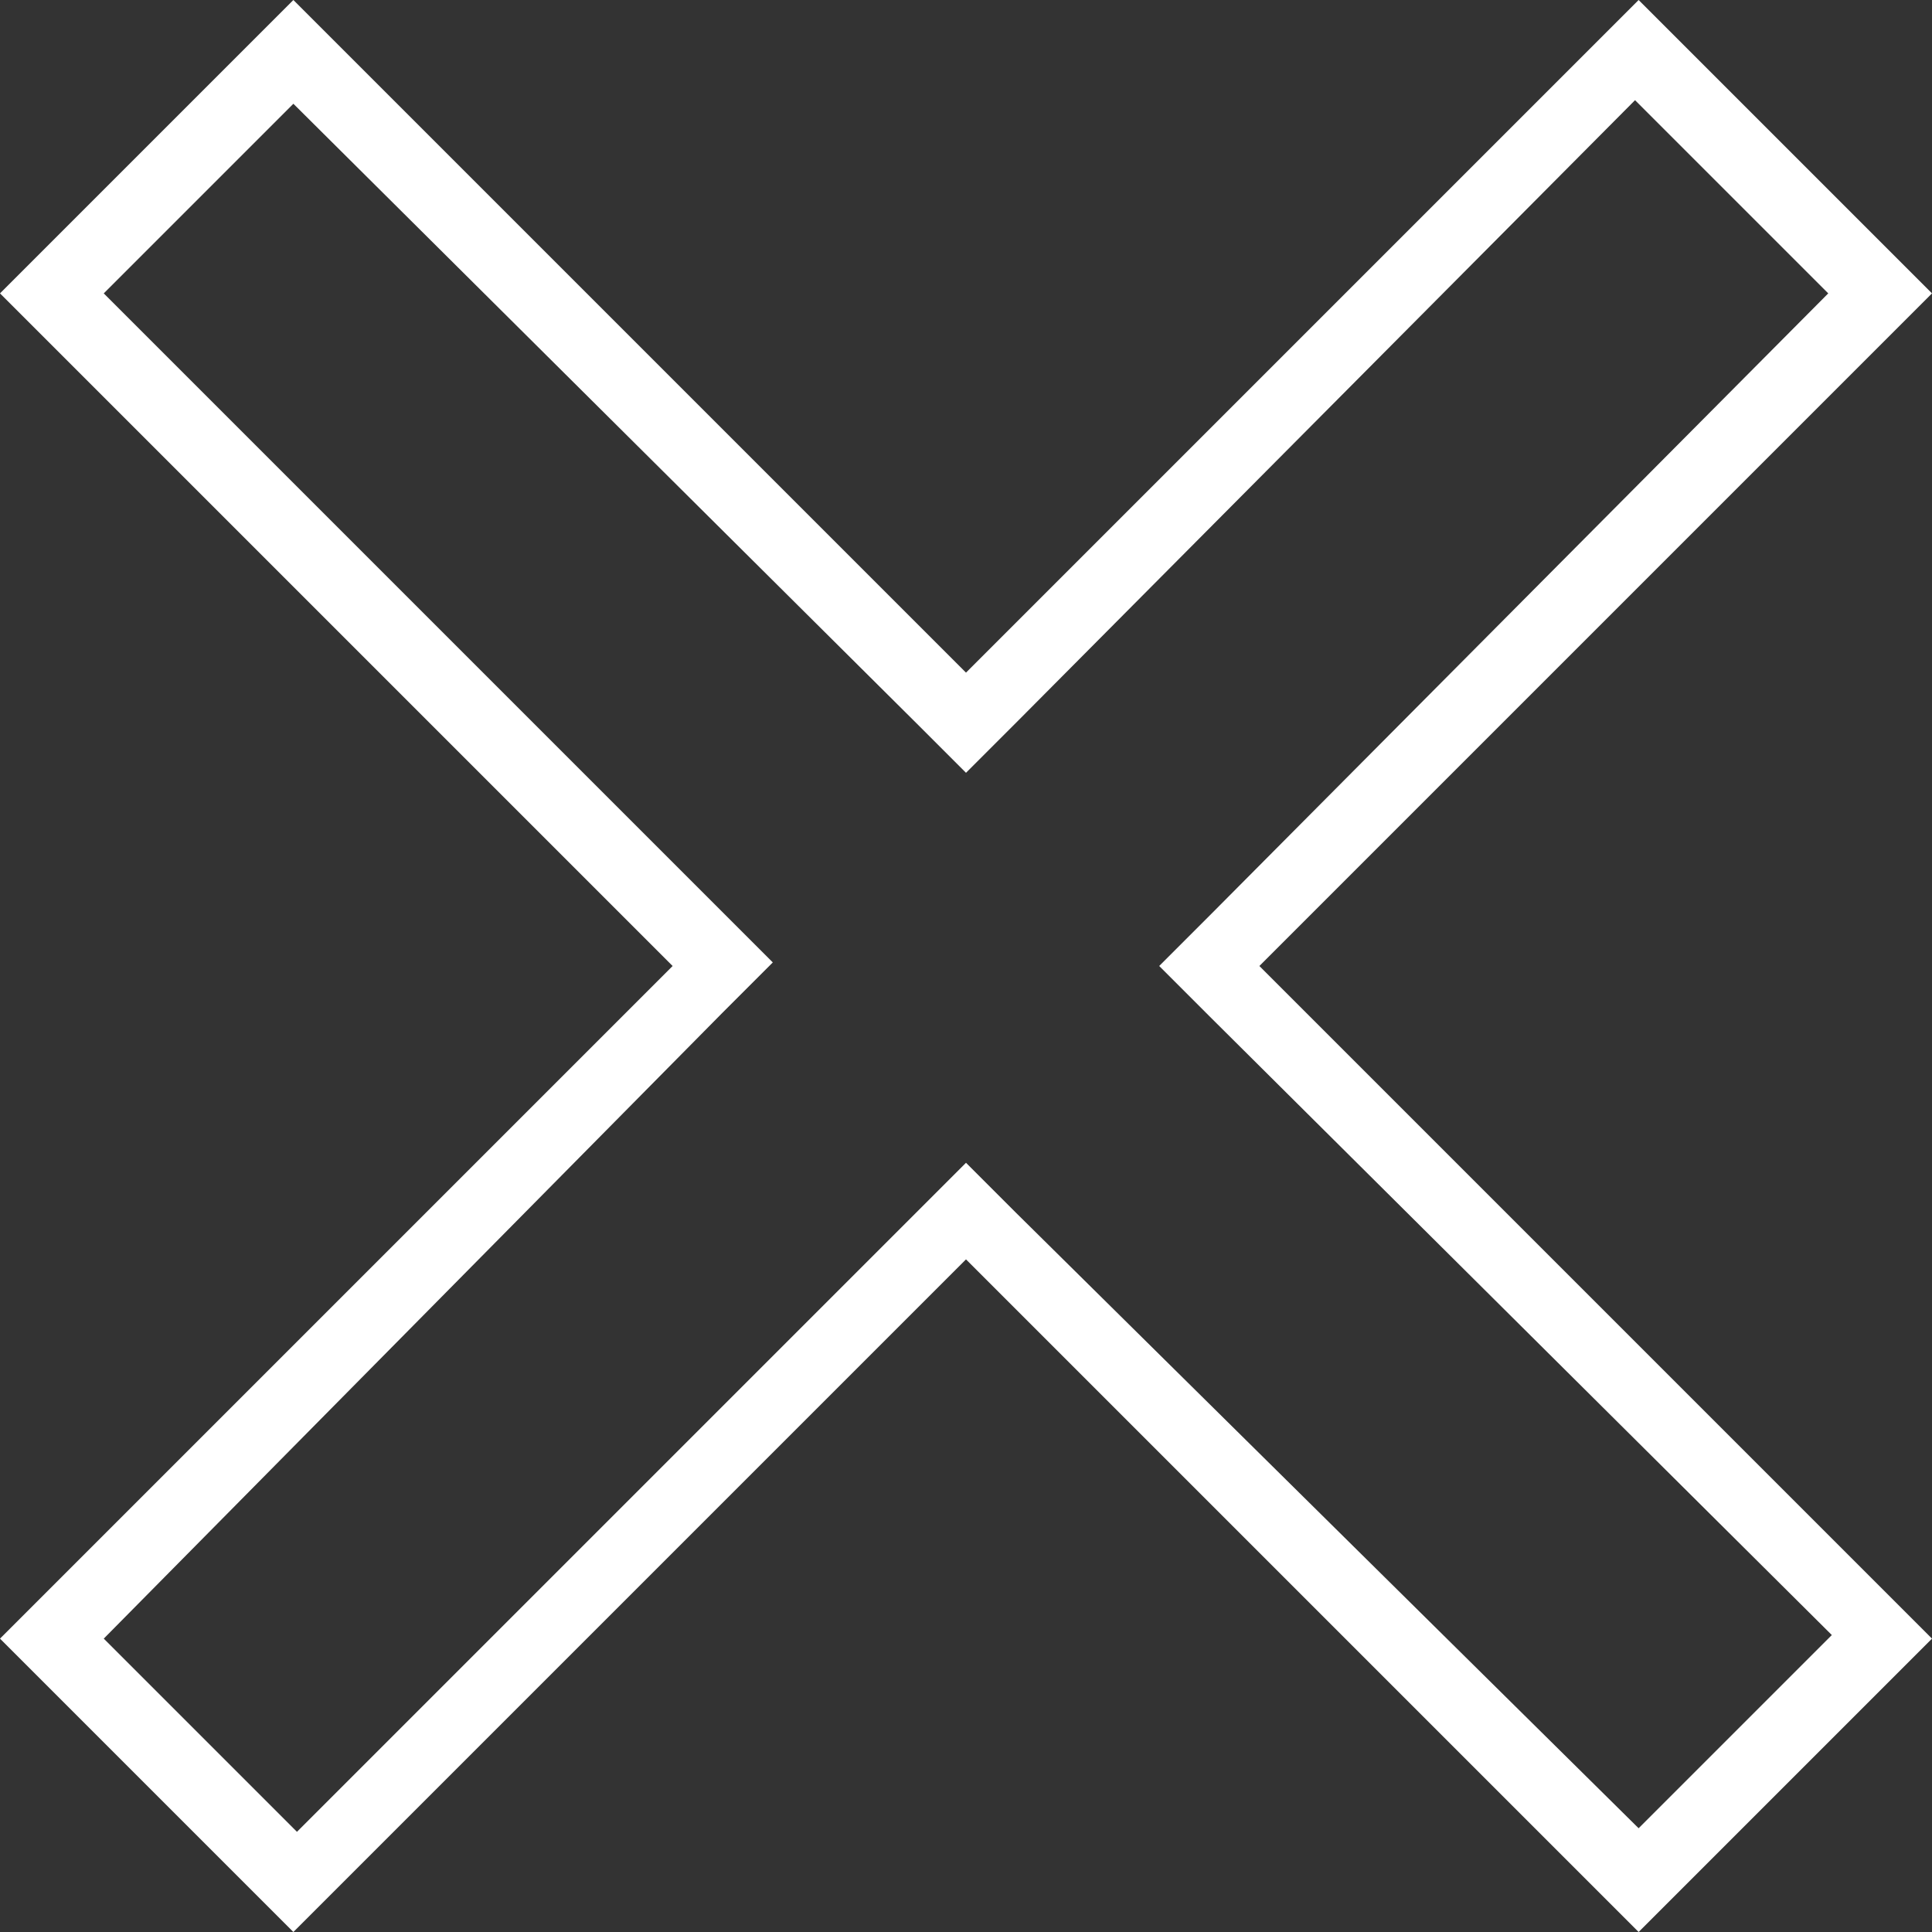
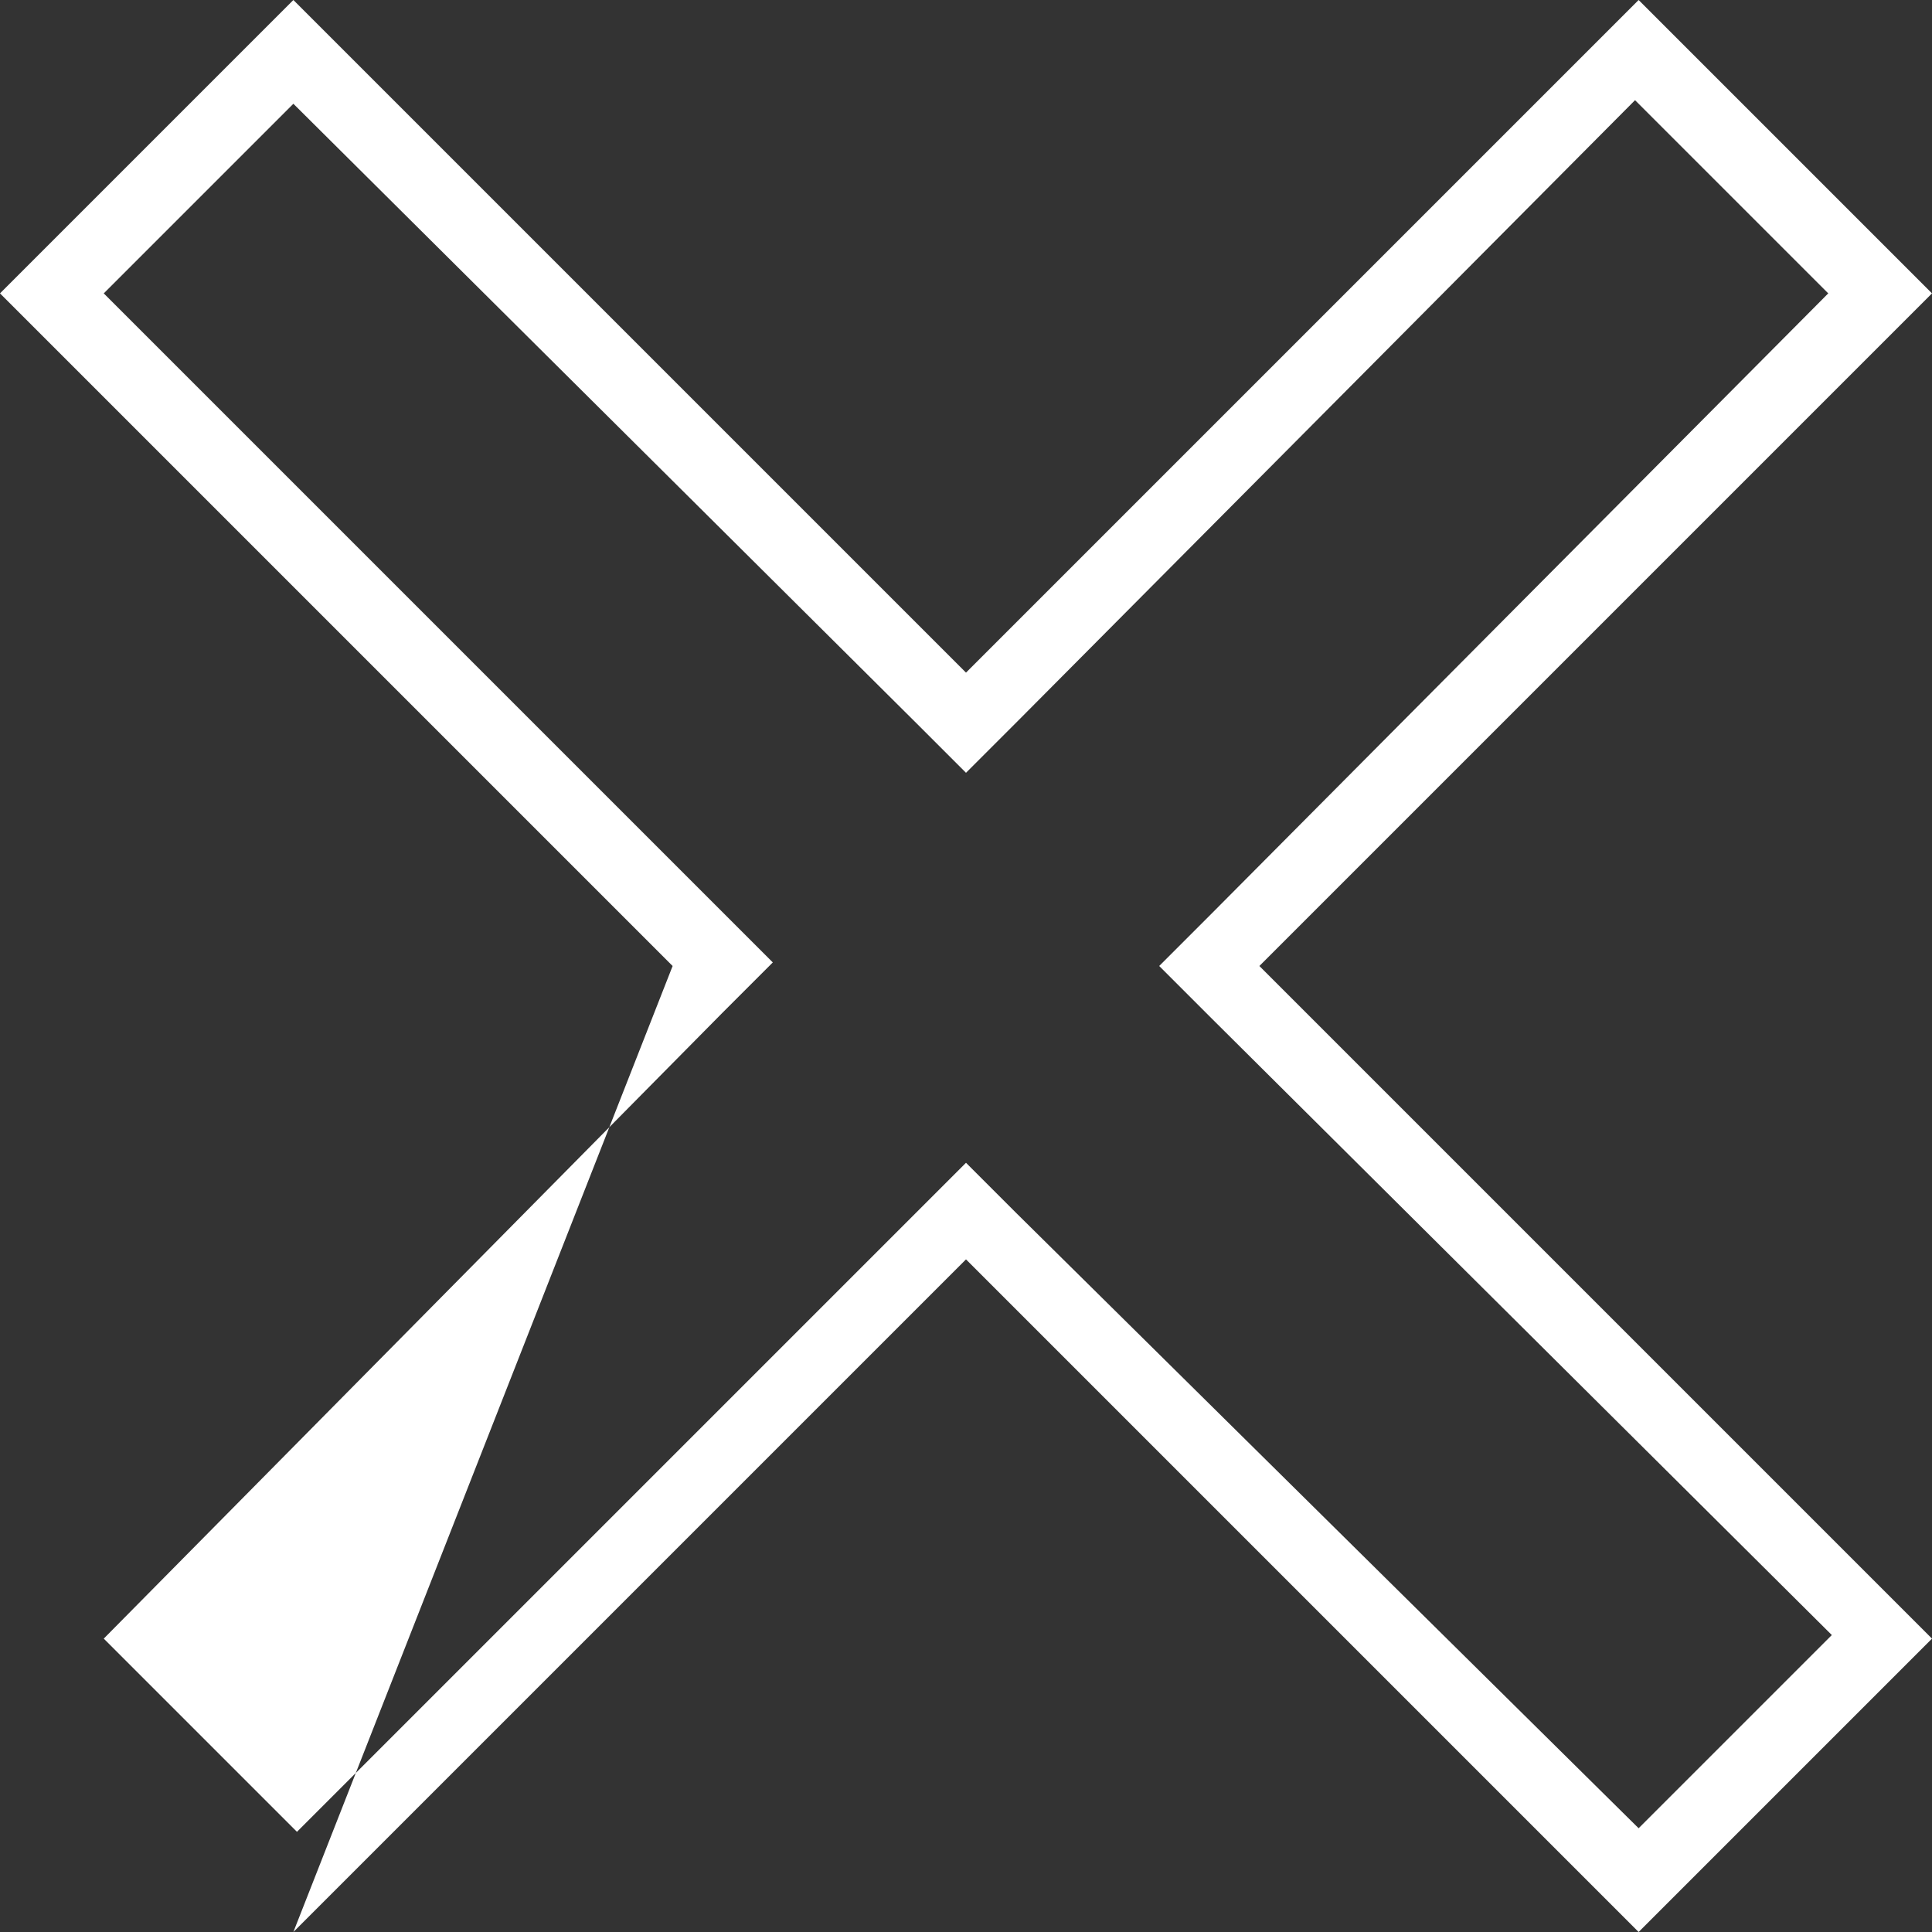
<svg xmlns="http://www.w3.org/2000/svg" version="1.1" id="レイヤー_1" x="0px" y="0px" width="54px" height="54px" viewBox="0 0 54 54" style="enable-background:new 0 0 54 54;" xml:space="preserve">
  <rect x="0" y="0" width="54" height="54" fill="#333333" stroke="none" />
  <style type="text/css">
	.st0{fill:none;}
	.st1{fill:#FFFFFF;}
</style>
  <g id="合体_1">
-     <path class="st0" d="M27,35.2L8.2,54L0,45.8L18.8,27L0,8.2L8.2,0L27,18.8L45.8,0L54,8.2L35.2,27L54,45.8L45.8,54L27,35.2z" />
-     <path class="st1" d="M45.8,51.1l5.4-5.4L33.8,28.4L32.4,27l1.4-1.4L51.1,8.2l-5.4-5.4L28.4,20.2L27,21.6l-1.4-1.4L8.2,2.9L2.9,8.2   l17.3,17.3l1.4,1.4l-1.4,1.4L2.9,45.8l5.4,5.4l17.3-17.3l1.4-1.4l1.4,1.4L45.8,51.1 M45.8,54L27,35.2L8.2,54L0,45.8L18.8,27L0,8.2   L8.2,0L27,18.8L45.8,0L54,8.2L35.2,27L54,45.8L45.8,54z" />
+     <path class="st1" d="M45.8,51.1l5.4-5.4L33.8,28.4L32.4,27l1.4-1.4L51.1,8.2l-5.4-5.4L28.4,20.2L27,21.6l-1.4-1.4L8.2,2.9L2.9,8.2   l17.3,17.3l1.4,1.4l-1.4,1.4L2.9,45.8l5.4,5.4l17.3-17.3l1.4-1.4l1.4,1.4L45.8,51.1 M45.8,54L27,35.2L8.2,54L18.8,27L0,8.2   L8.2,0L27,18.8L45.8,0L54,8.2L35.2,27L54,45.8L45.8,54z" />
  </g>
</svg>